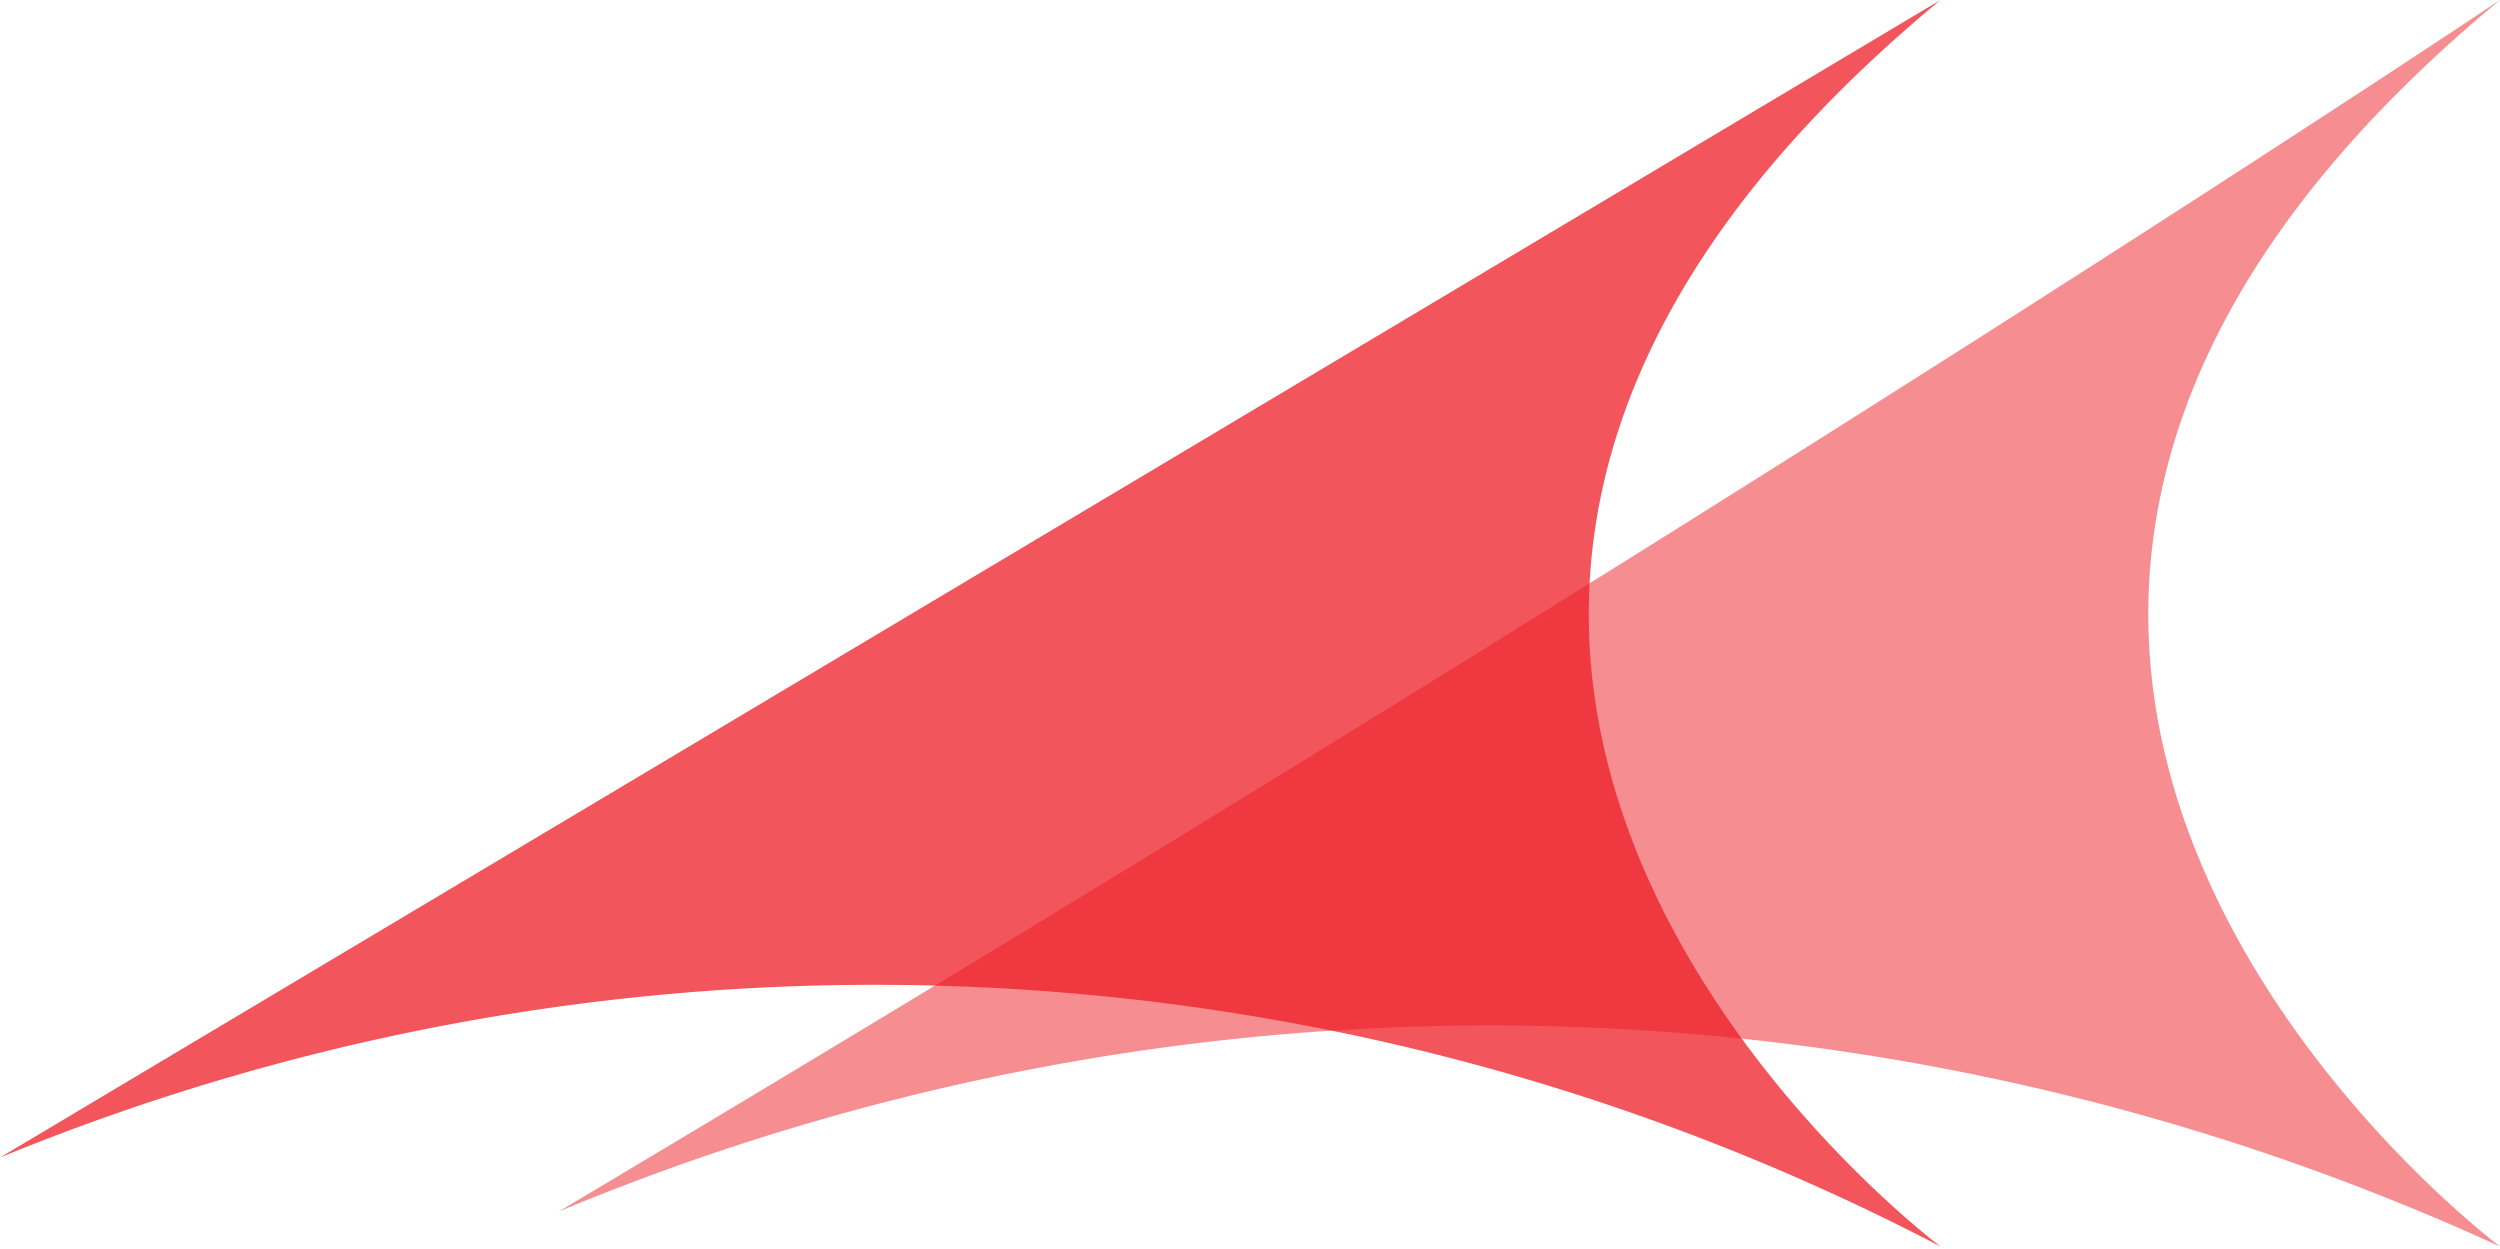
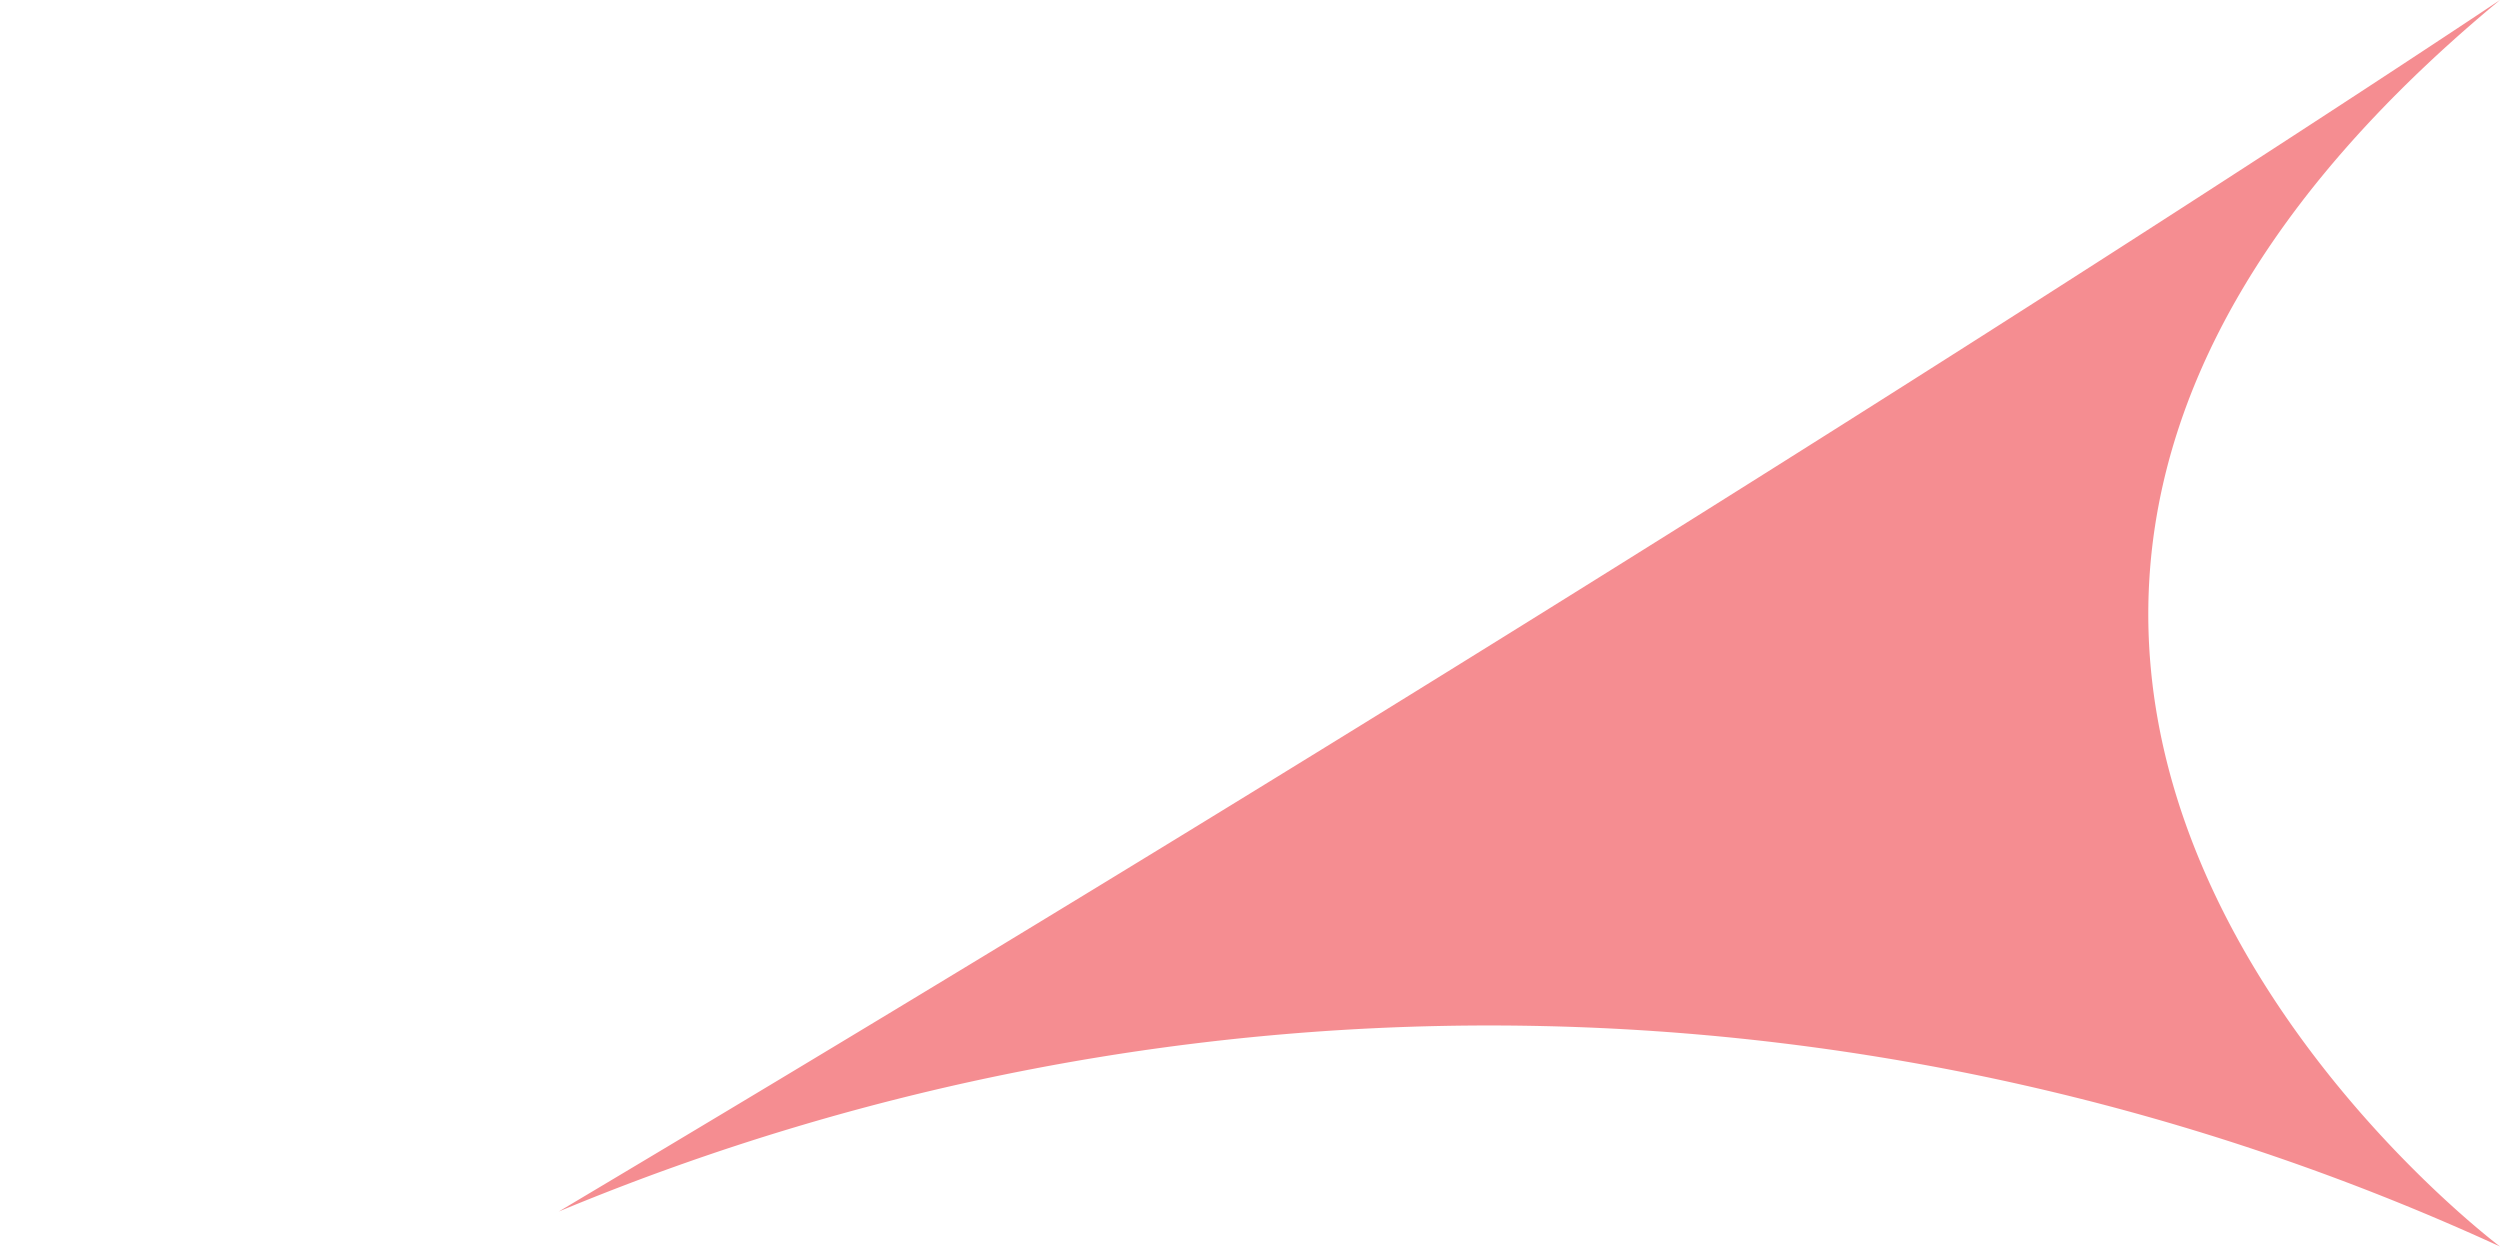
<svg xmlns="http://www.w3.org/2000/svg" id="Layer_1" data-name="Layer 1" viewBox="0 0 35.7 17.83">
  <defs>
    <style>.cls-1,.cls-2{fill:#ed1c24;}.cls-1{opacity:0.75;}.cls-2{opacity:0.5;}</style>
  </defs>
  <title>footer-red-sails-1</title>
-   <path class="cls-1" d="M31.54,16.2,3.83,32.73A32.86,32.86,0,0,1,31.54,34S20.24,25.55,31.54,16.2Z" transform="translate(-3.83 -16.2)" />
  <path class="cls-2" d="M39.53,16.2S28.87,23.34,11.81,33.5A34.57,34.57,0,0,1,39.53,34S28.23,25.55,39.53,16.2Z" transform="translate(-3.83 -16.2)" />
</svg>